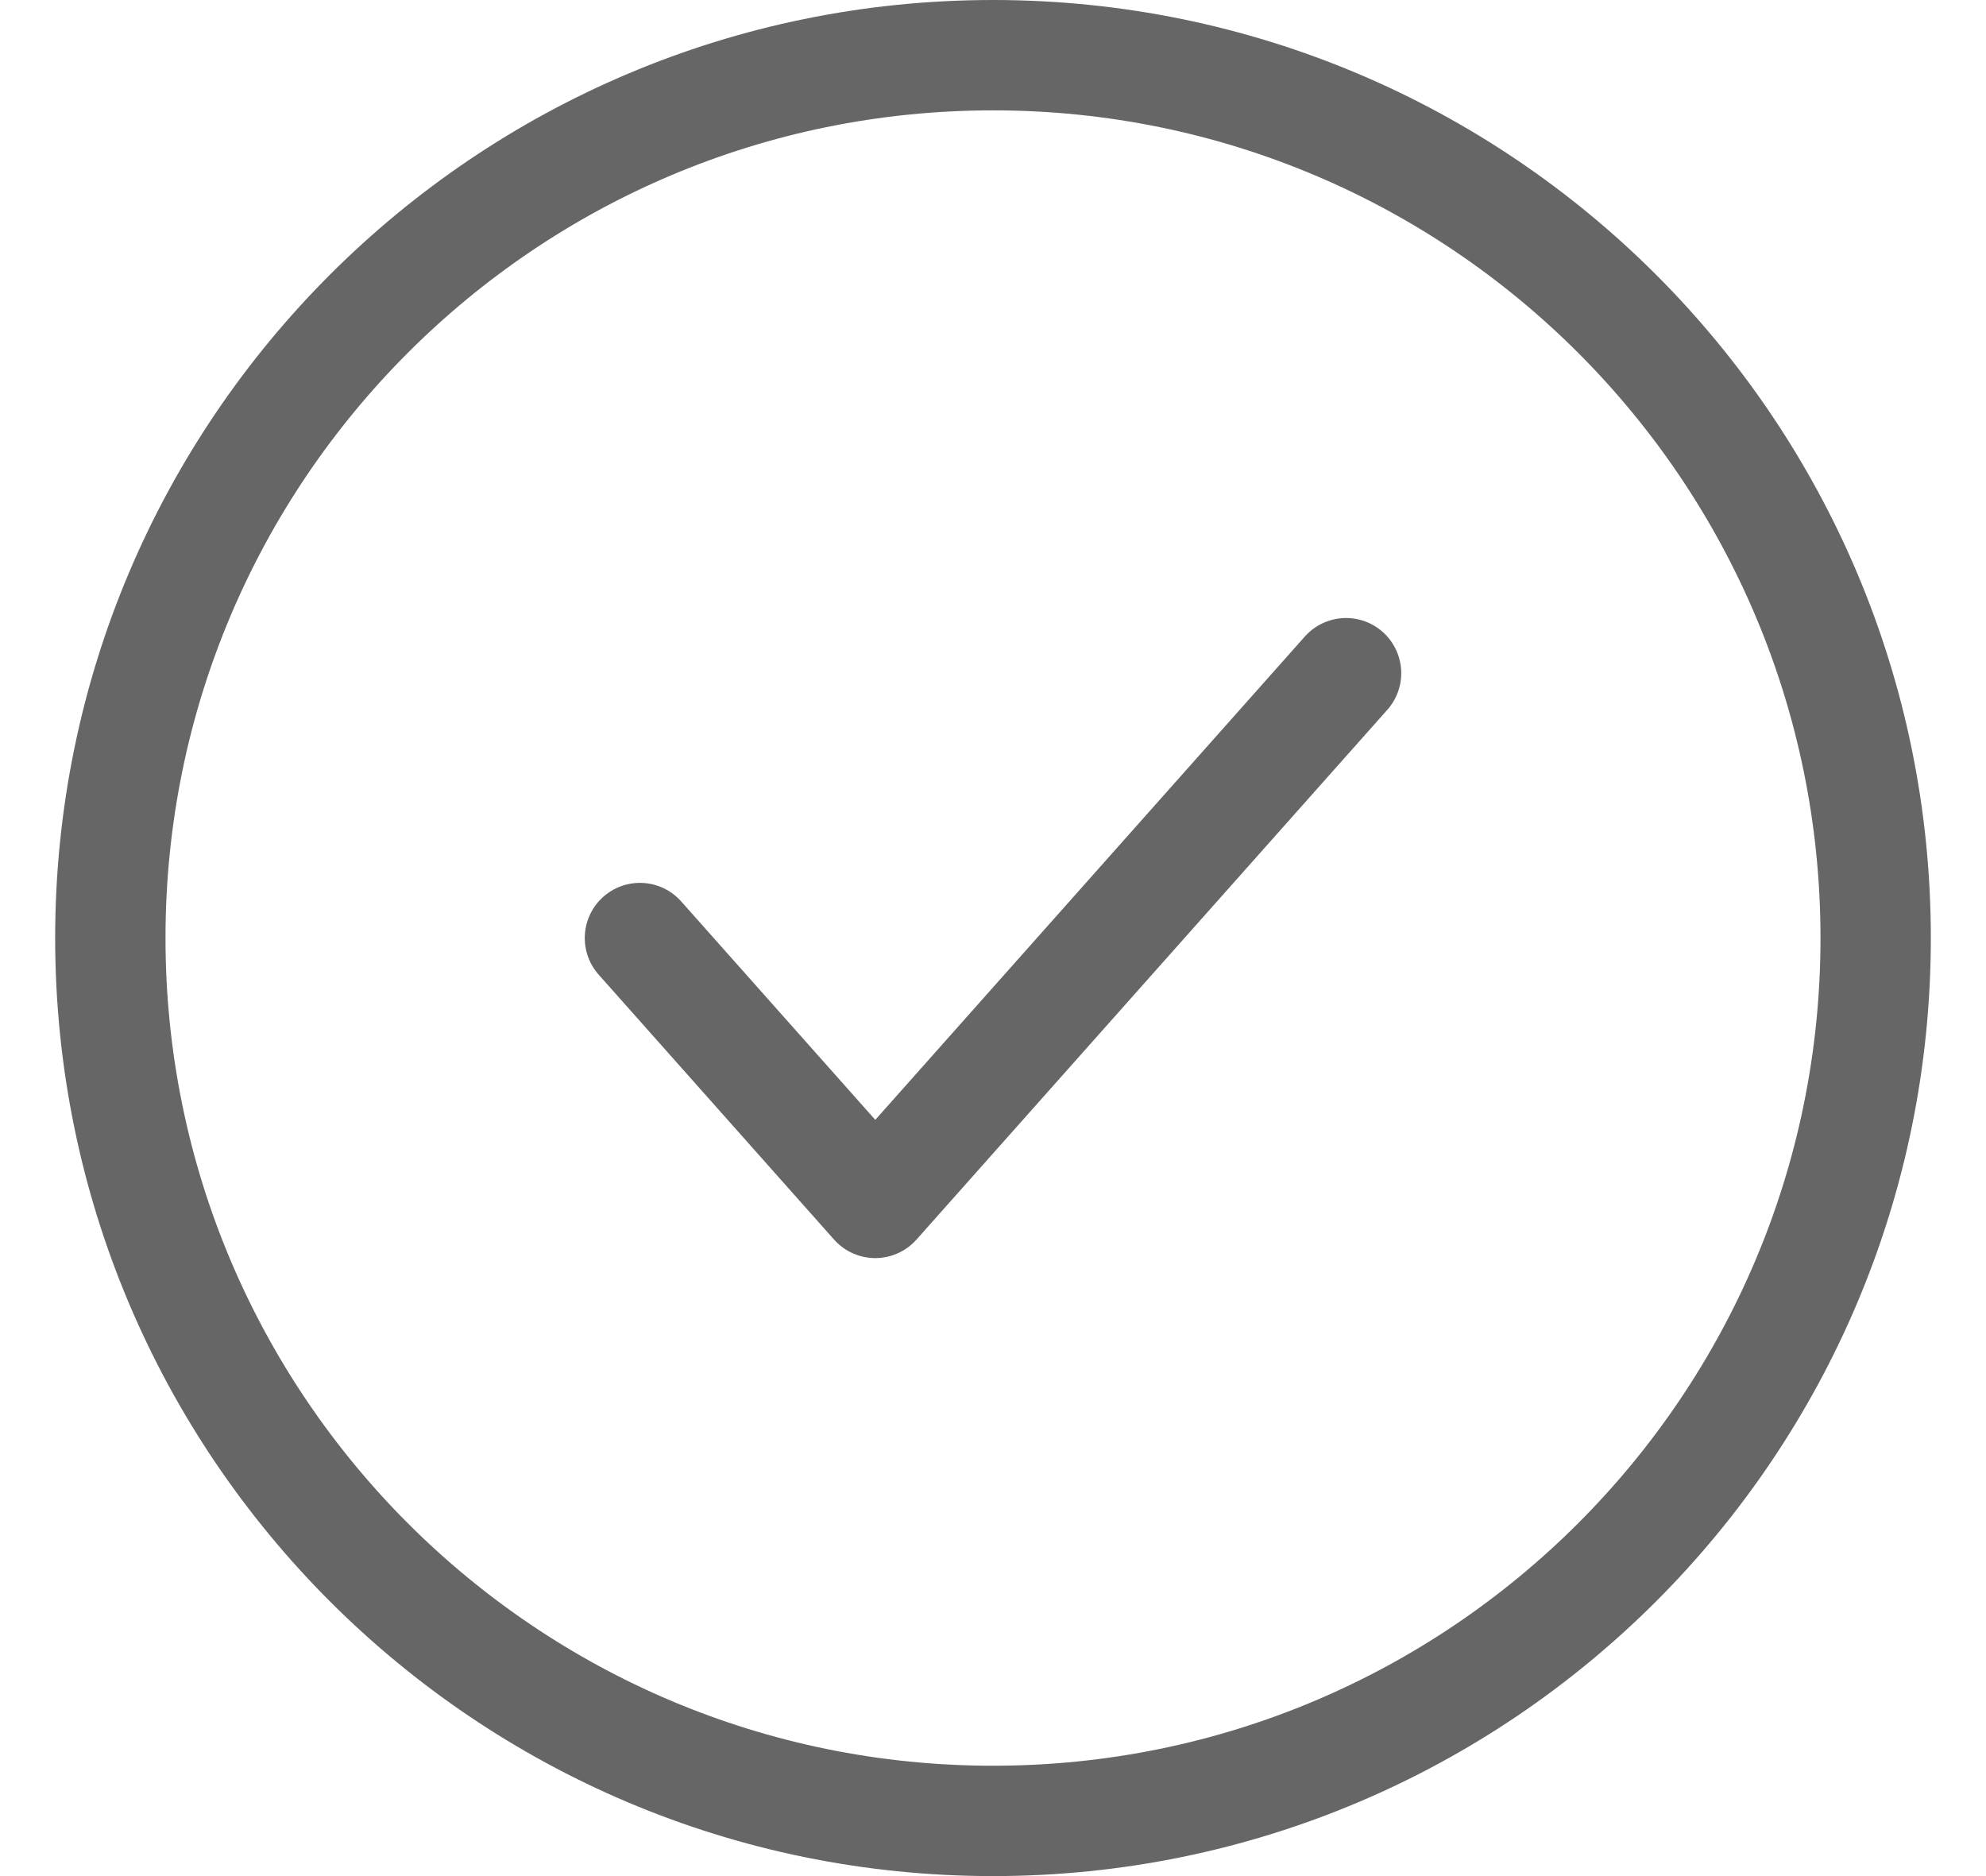
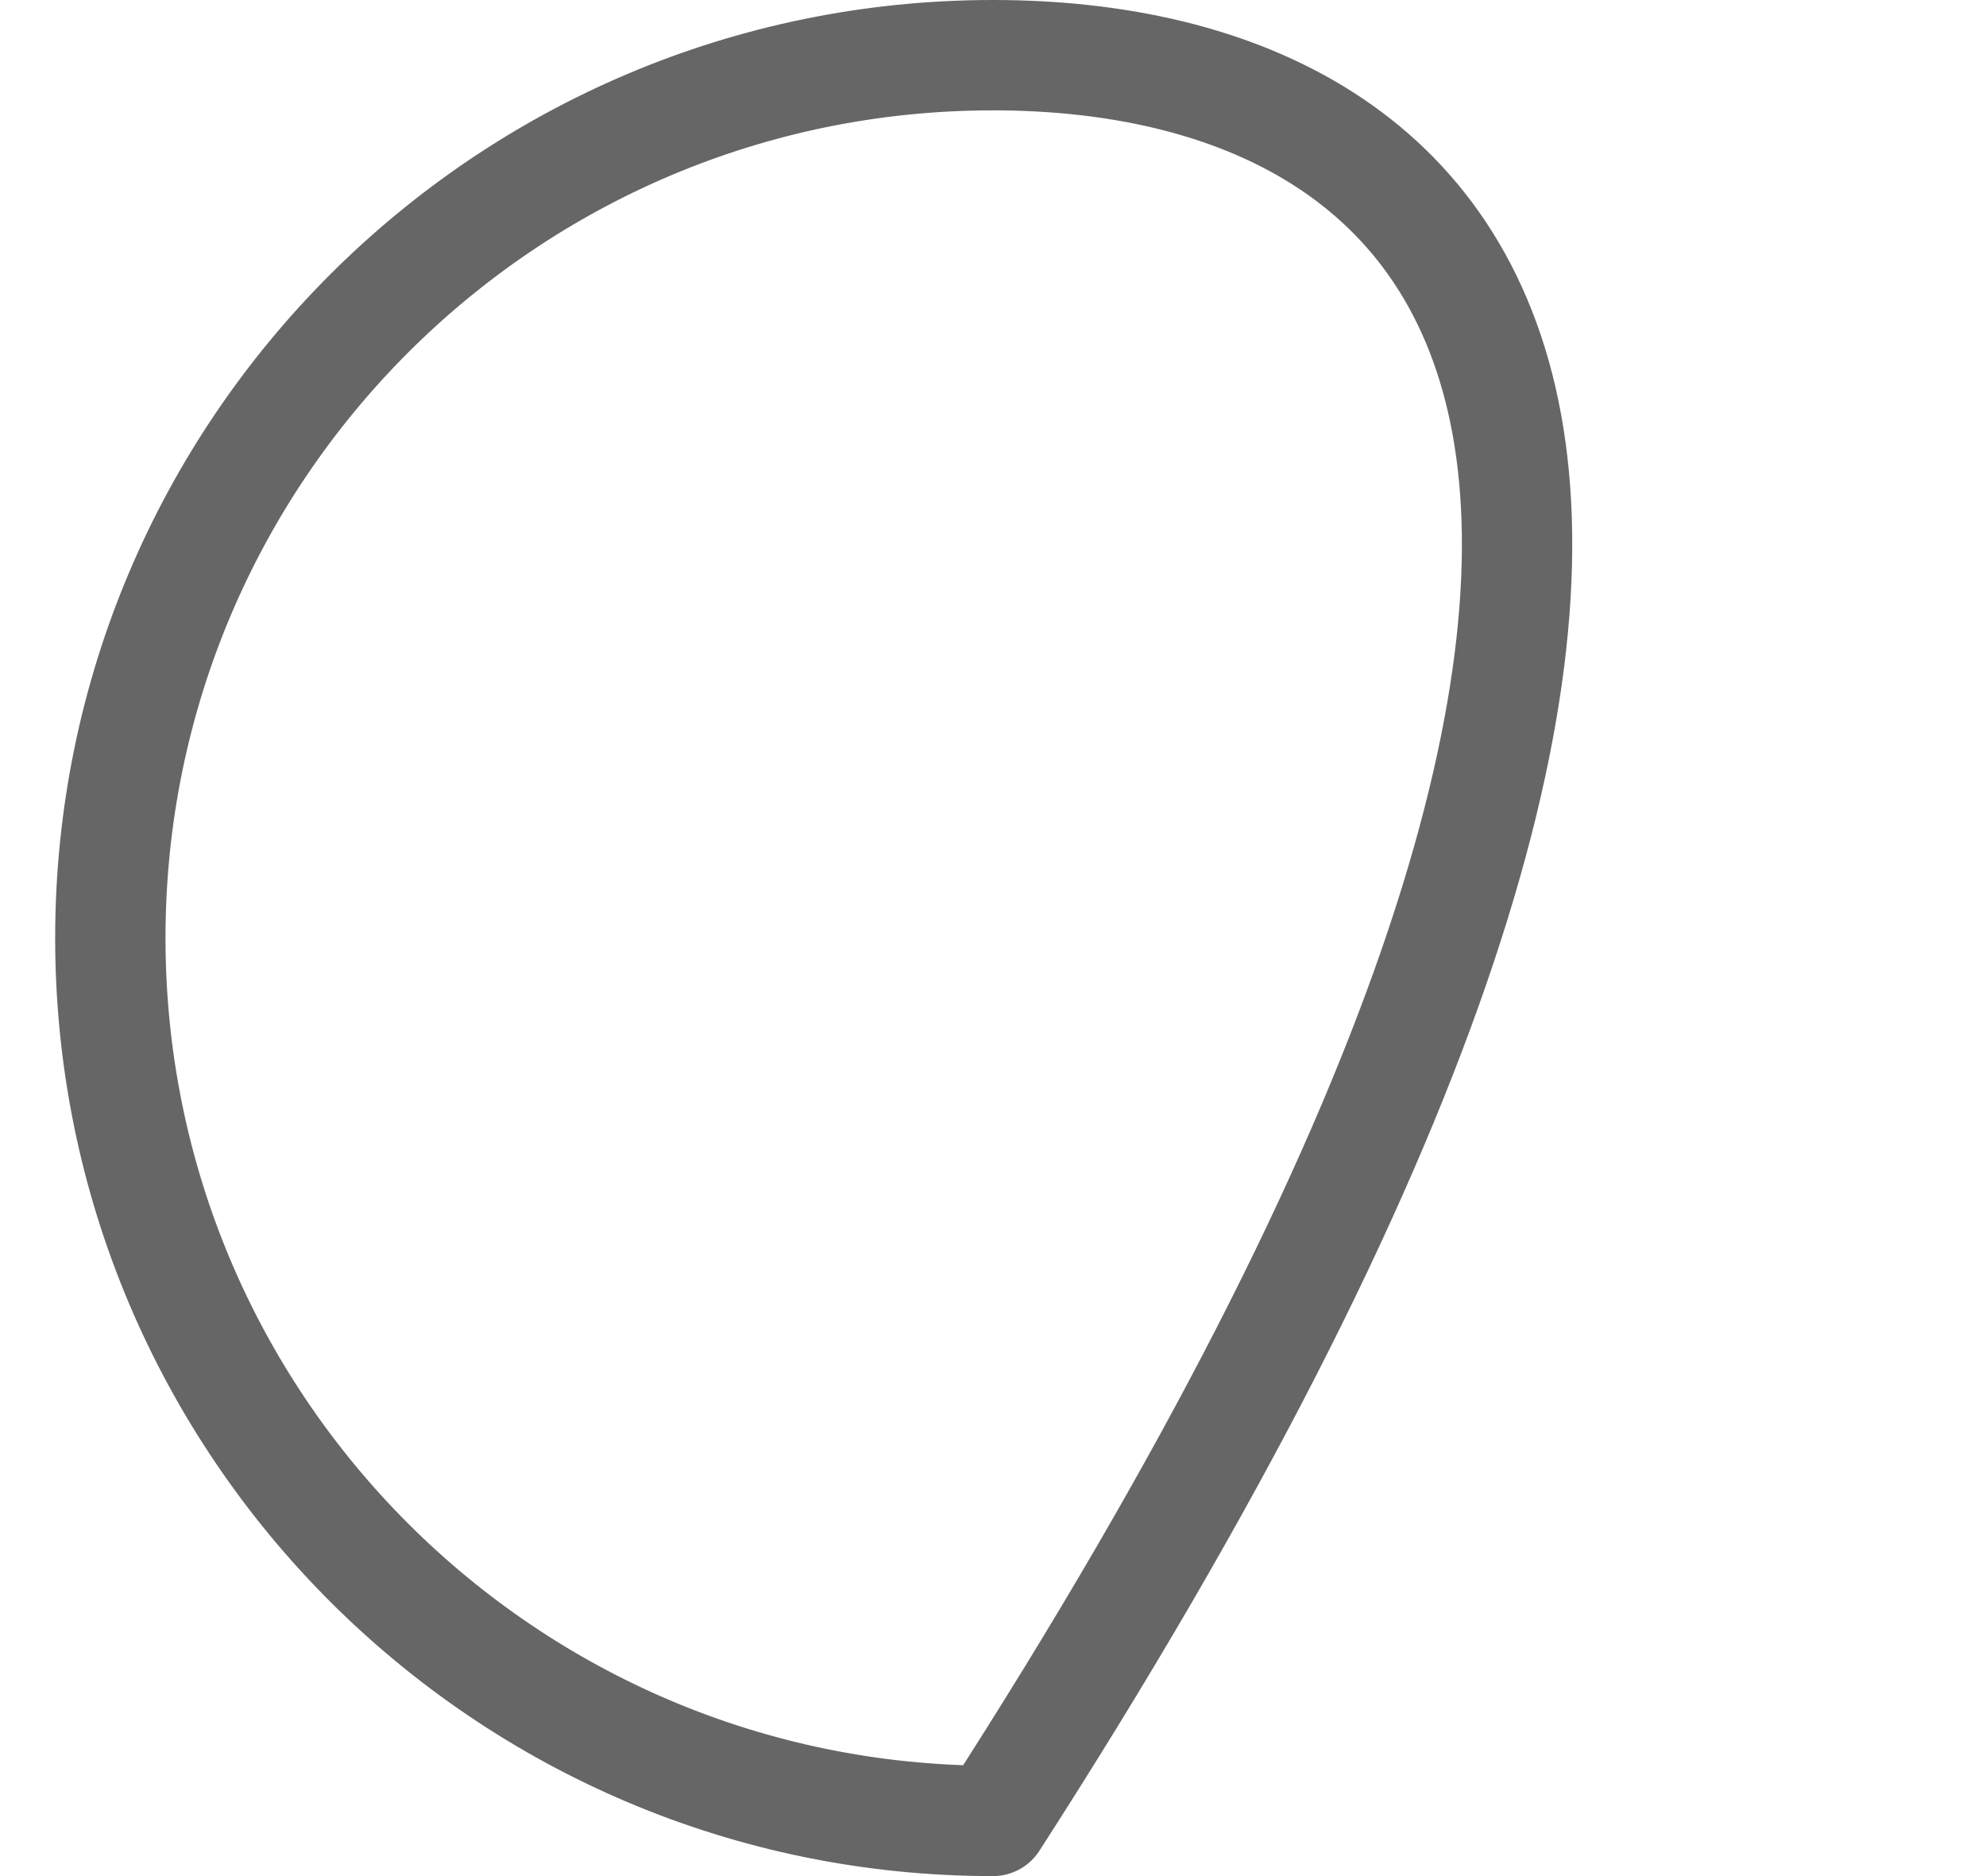
<svg xmlns="http://www.w3.org/2000/svg" width="18" height="17" viewBox="0 0 18 17" fill="none">
-   <path d="M9 16.5C13.418 16.5 17 12.918 17 8.5C17 4.082 13.418 0.5 9 0.5C4.582 0.5 1 4.082 1 8.5C1 12.918 4.582 16.5 9 16.5Z" stroke="#666666" stroke-linecap="round" stroke-linejoin="round" />
-   <path d="M5.8 8.5L7.933 10.9L12.2 6.1" stroke="#666666" stroke-linecap="round" stroke-linejoin="round" />
+   <path d="M9 16.5C17 4.082 13.418 0.5 9 0.5C4.582 0.5 1 4.082 1 8.5C1 12.918 4.582 16.5 9 16.5Z" stroke="#666666" stroke-linecap="round" stroke-linejoin="round" />
</svg>